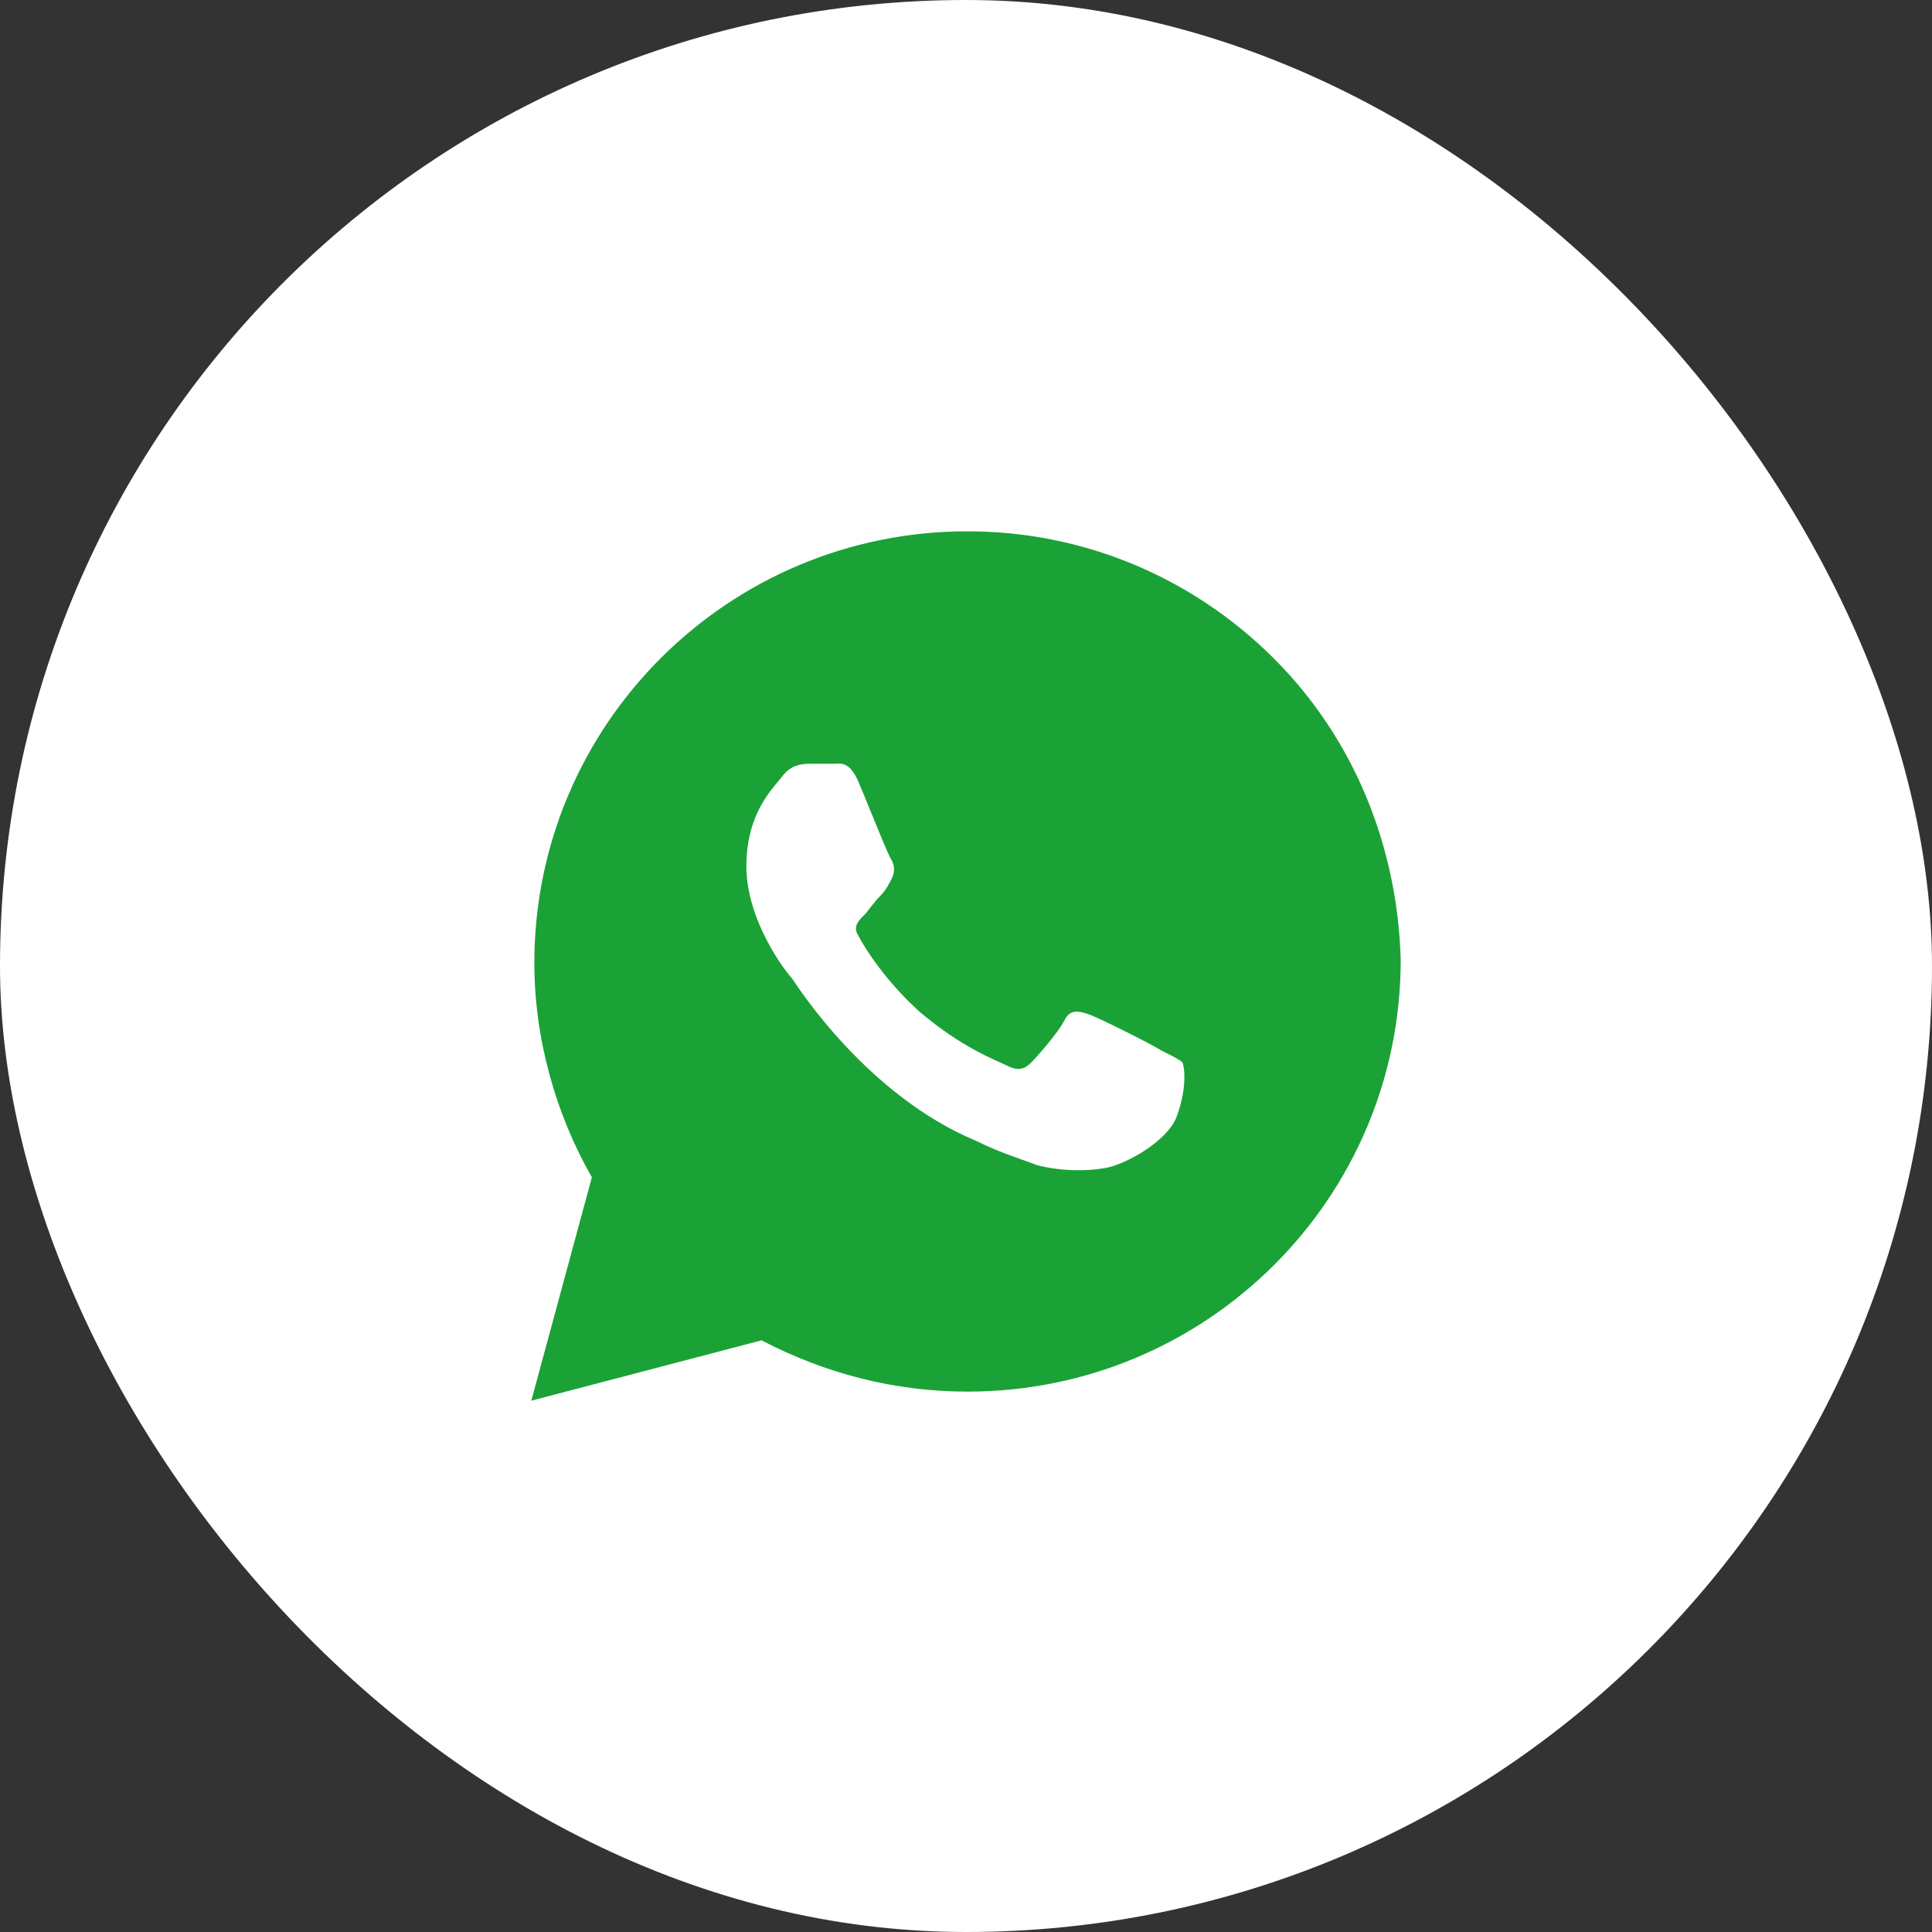
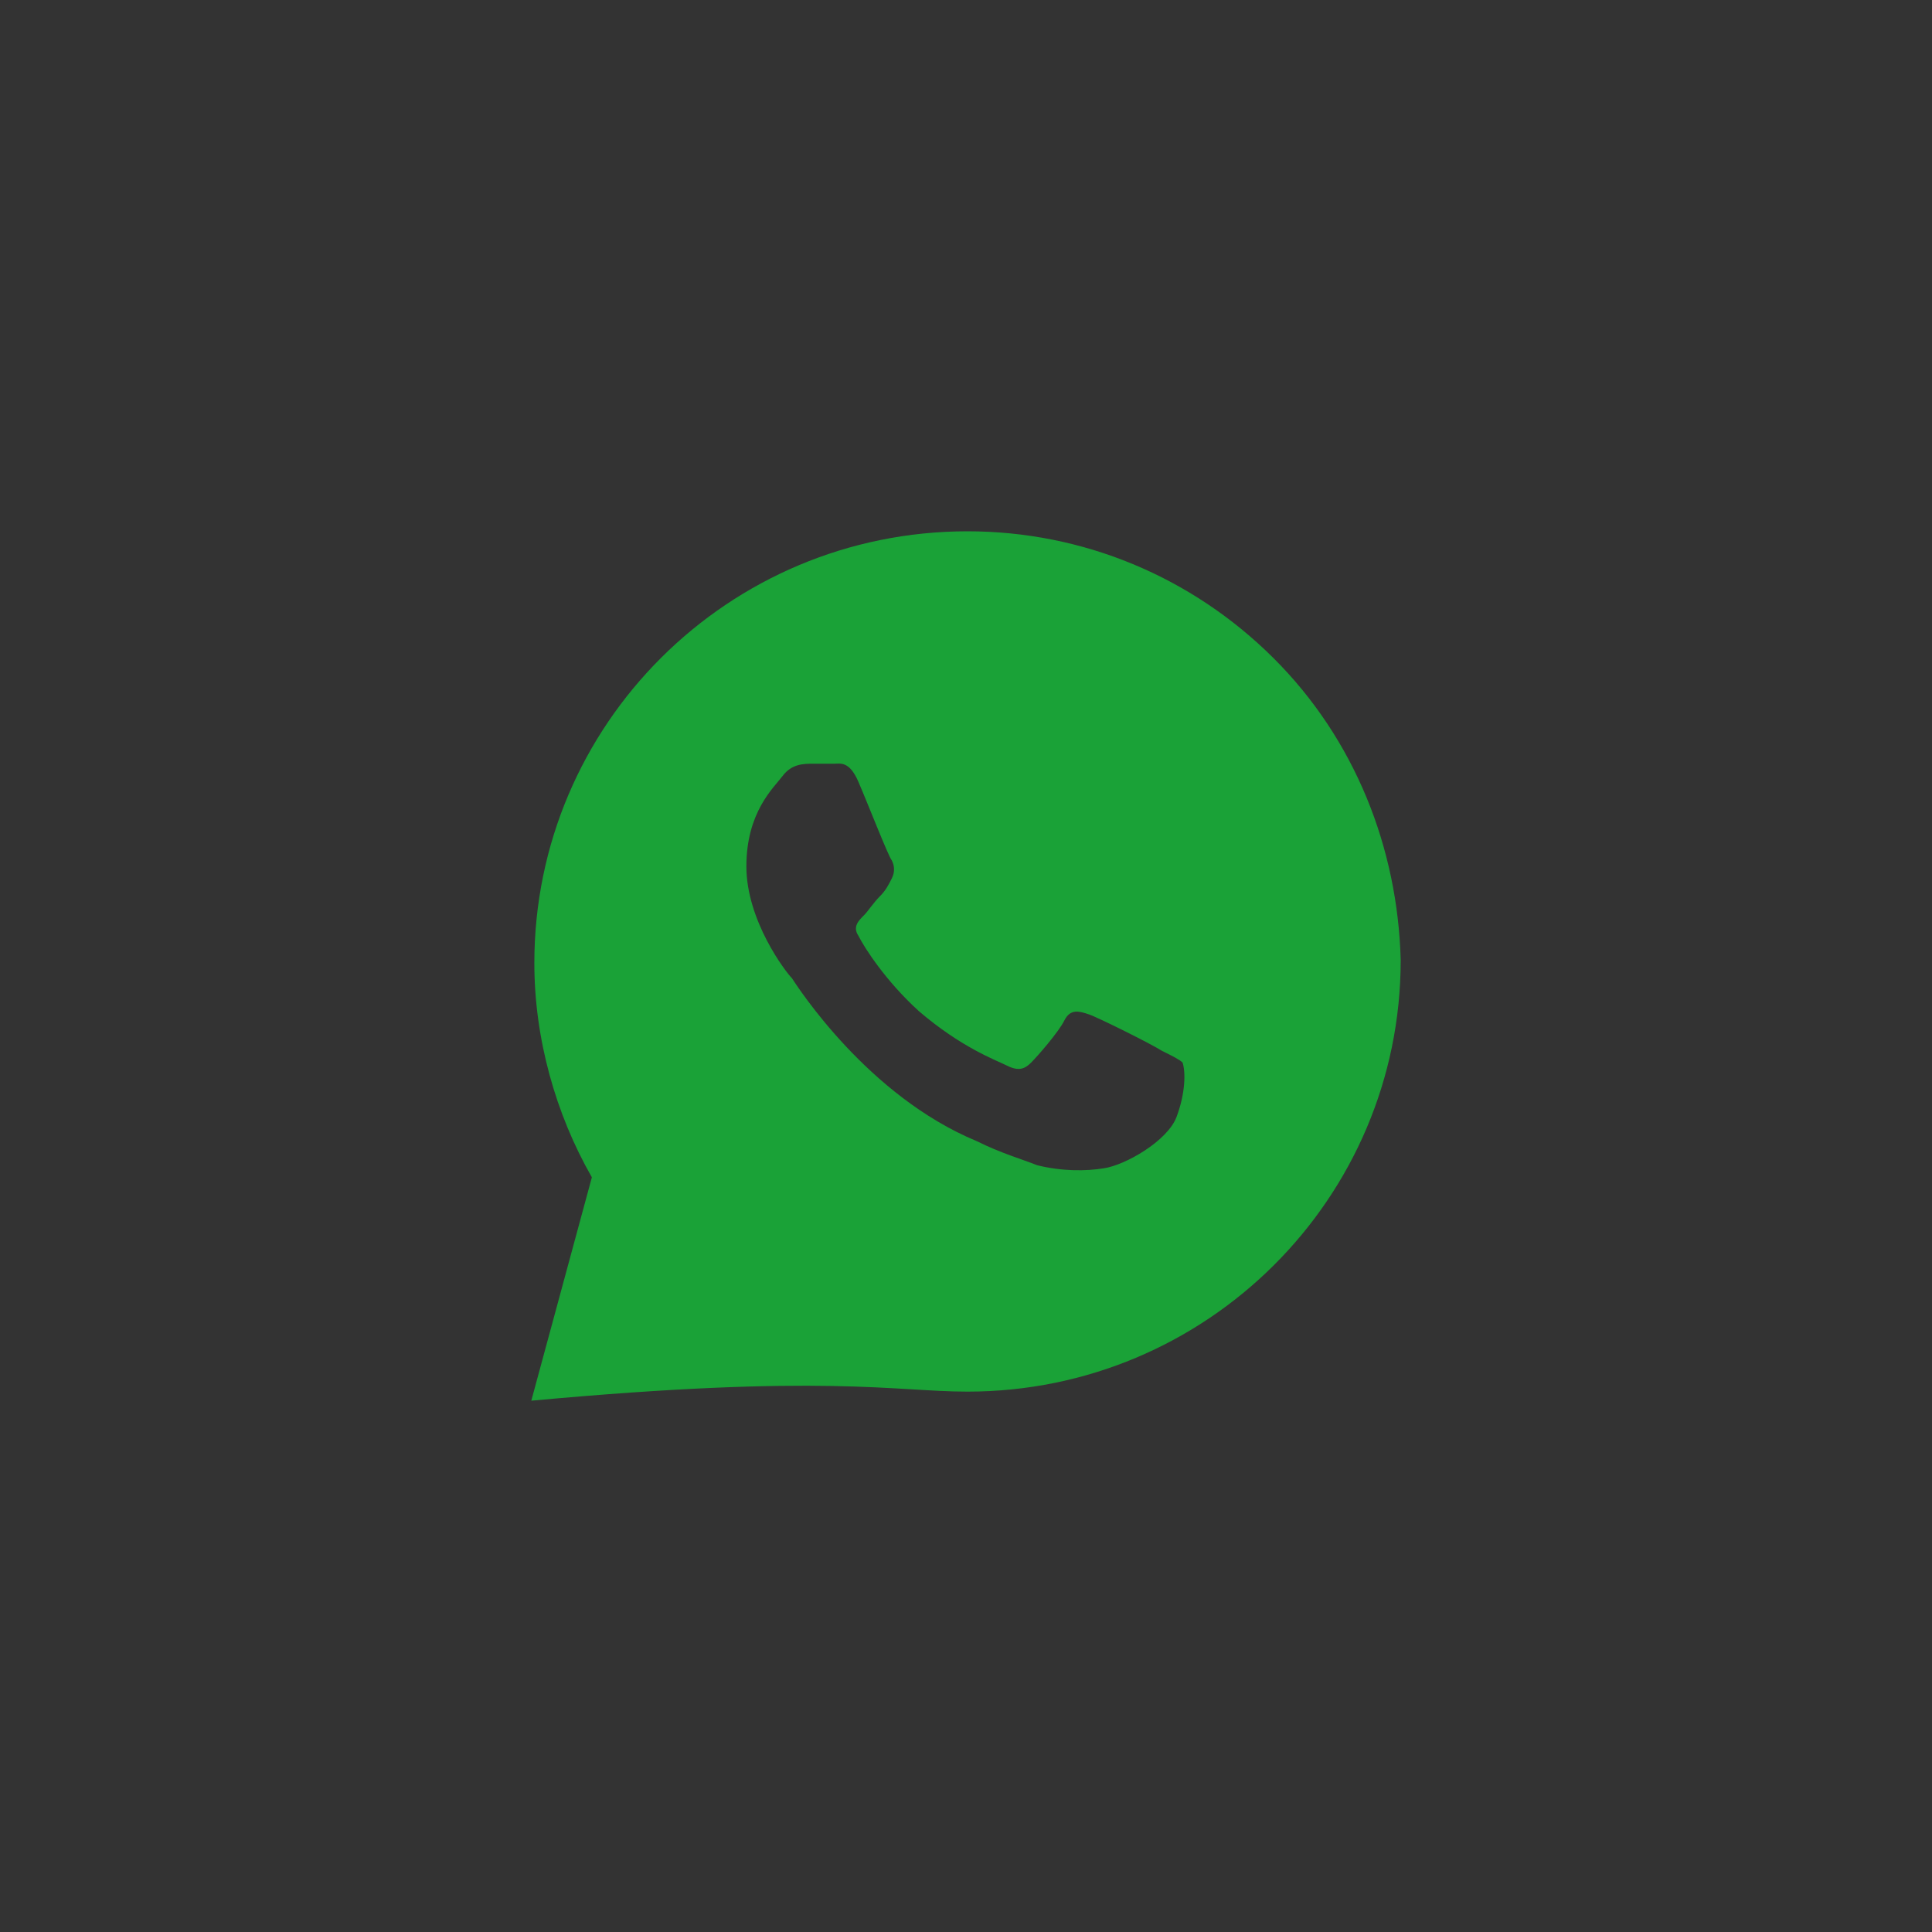
<svg xmlns="http://www.w3.org/2000/svg" width="40" height="40" viewBox="0 0 40 40" fill="none">
  <rect x="0" y="0" width="40" height="40" fill="#333333" stroke="none" />
-   <rect width="40" height="40" rx="20" fill="white" />
-   <path d="M26.366 13.625C24.672 11.938 22.415 11 20.031 11C15.077 11 11.063 15 11.063 19.938C11.063 21.5 11.502 23.062 12.254 24.375L11 29L15.767 27.75C17.084 28.438 18.526 28.812 20.031 28.812C24.986 28.812 29 24.812 29 19.875C28.937 17.562 28.059 15.312 26.366 13.625ZM24.359 23.125C24.171 23.625 23.293 24.125 22.854 24.188C22.477 24.25 21.976 24.25 21.474 24.125C21.16 24 20.721 23.875 20.22 23.625C17.962 22.688 16.519 20.438 16.394 20.25C16.268 20.125 15.453 19.062 15.453 17.938C15.453 16.812 16.017 16.312 16.206 16.062C16.394 15.812 16.645 15.812 16.833 15.812C16.958 15.812 17.146 15.812 17.272 15.812C17.397 15.812 17.585 15.75 17.773 16.188C17.962 16.625 18.401 17.75 18.463 17.812C18.526 17.938 18.526 18.062 18.463 18.188C18.401 18.312 18.338 18.438 18.212 18.562C18.087 18.688 17.962 18.875 17.899 18.938C17.773 19.062 17.648 19.188 17.773 19.375C17.899 19.625 18.338 20.312 19.028 20.938C19.906 21.688 20.596 21.938 20.847 22.062C21.098 22.188 21.223 22.125 21.348 22C21.474 21.875 21.913 21.375 22.038 21.125C22.164 20.875 22.352 20.938 22.54 21C22.728 21.062 23.857 21.625 24.045 21.75C24.296 21.875 24.422 21.938 24.484 22C24.547 22.188 24.547 22.625 24.359 23.125Z" fill="#1AA237" />
+   <path d="M26.366 13.625C24.672 11.938 22.415 11 20.031 11C15.077 11 11.063 15 11.063 19.938C11.063 21.5 11.502 23.062 12.254 24.375L11 29C17.084 28.438 18.526 28.812 20.031 28.812C24.986 28.812 29 24.812 29 19.875C28.937 17.562 28.059 15.312 26.366 13.625ZM24.359 23.125C24.171 23.625 23.293 24.125 22.854 24.188C22.477 24.25 21.976 24.25 21.474 24.125C21.16 24 20.721 23.875 20.22 23.625C17.962 22.688 16.519 20.438 16.394 20.25C16.268 20.125 15.453 19.062 15.453 17.938C15.453 16.812 16.017 16.312 16.206 16.062C16.394 15.812 16.645 15.812 16.833 15.812C16.958 15.812 17.146 15.812 17.272 15.812C17.397 15.812 17.585 15.75 17.773 16.188C17.962 16.625 18.401 17.75 18.463 17.812C18.526 17.938 18.526 18.062 18.463 18.188C18.401 18.312 18.338 18.438 18.212 18.562C18.087 18.688 17.962 18.875 17.899 18.938C17.773 19.062 17.648 19.188 17.773 19.375C17.899 19.625 18.338 20.312 19.028 20.938C19.906 21.688 20.596 21.938 20.847 22.062C21.098 22.188 21.223 22.125 21.348 22C21.474 21.875 21.913 21.375 22.038 21.125C22.164 20.875 22.352 20.938 22.54 21C22.728 21.062 23.857 21.625 24.045 21.75C24.296 21.875 24.422 21.938 24.484 22C24.547 22.188 24.547 22.625 24.359 23.125Z" fill="#1AA237" />
</svg>